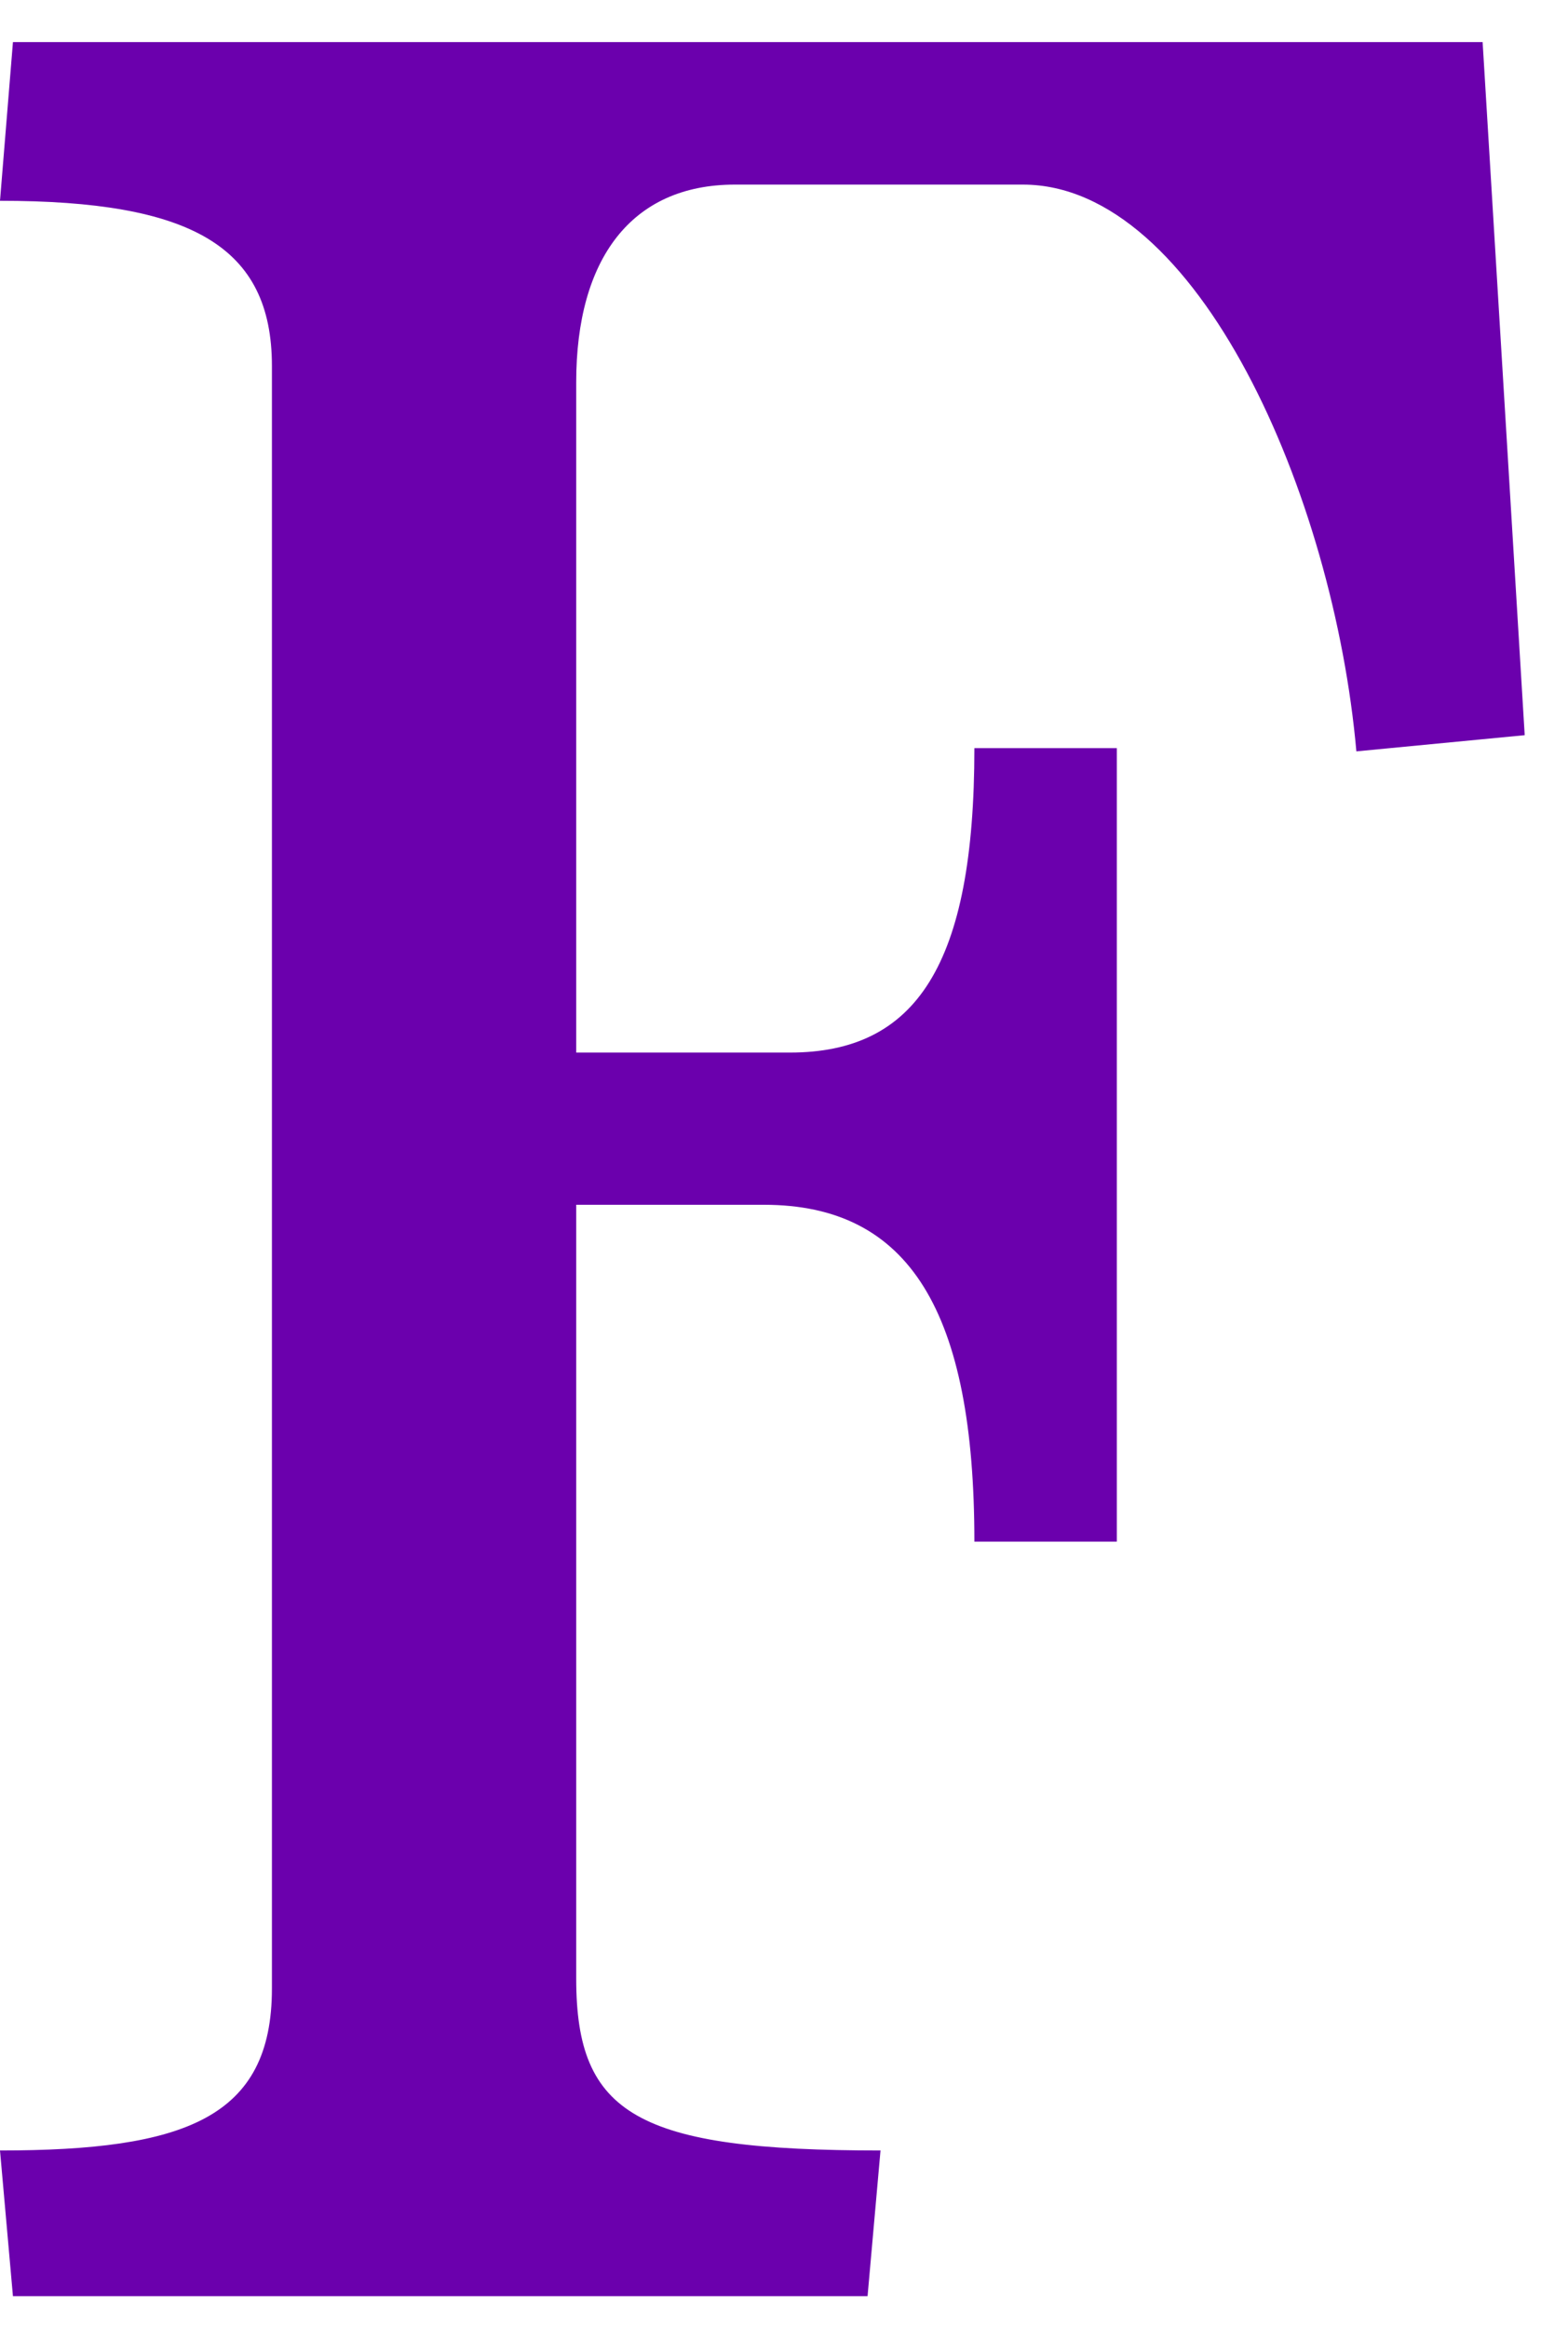
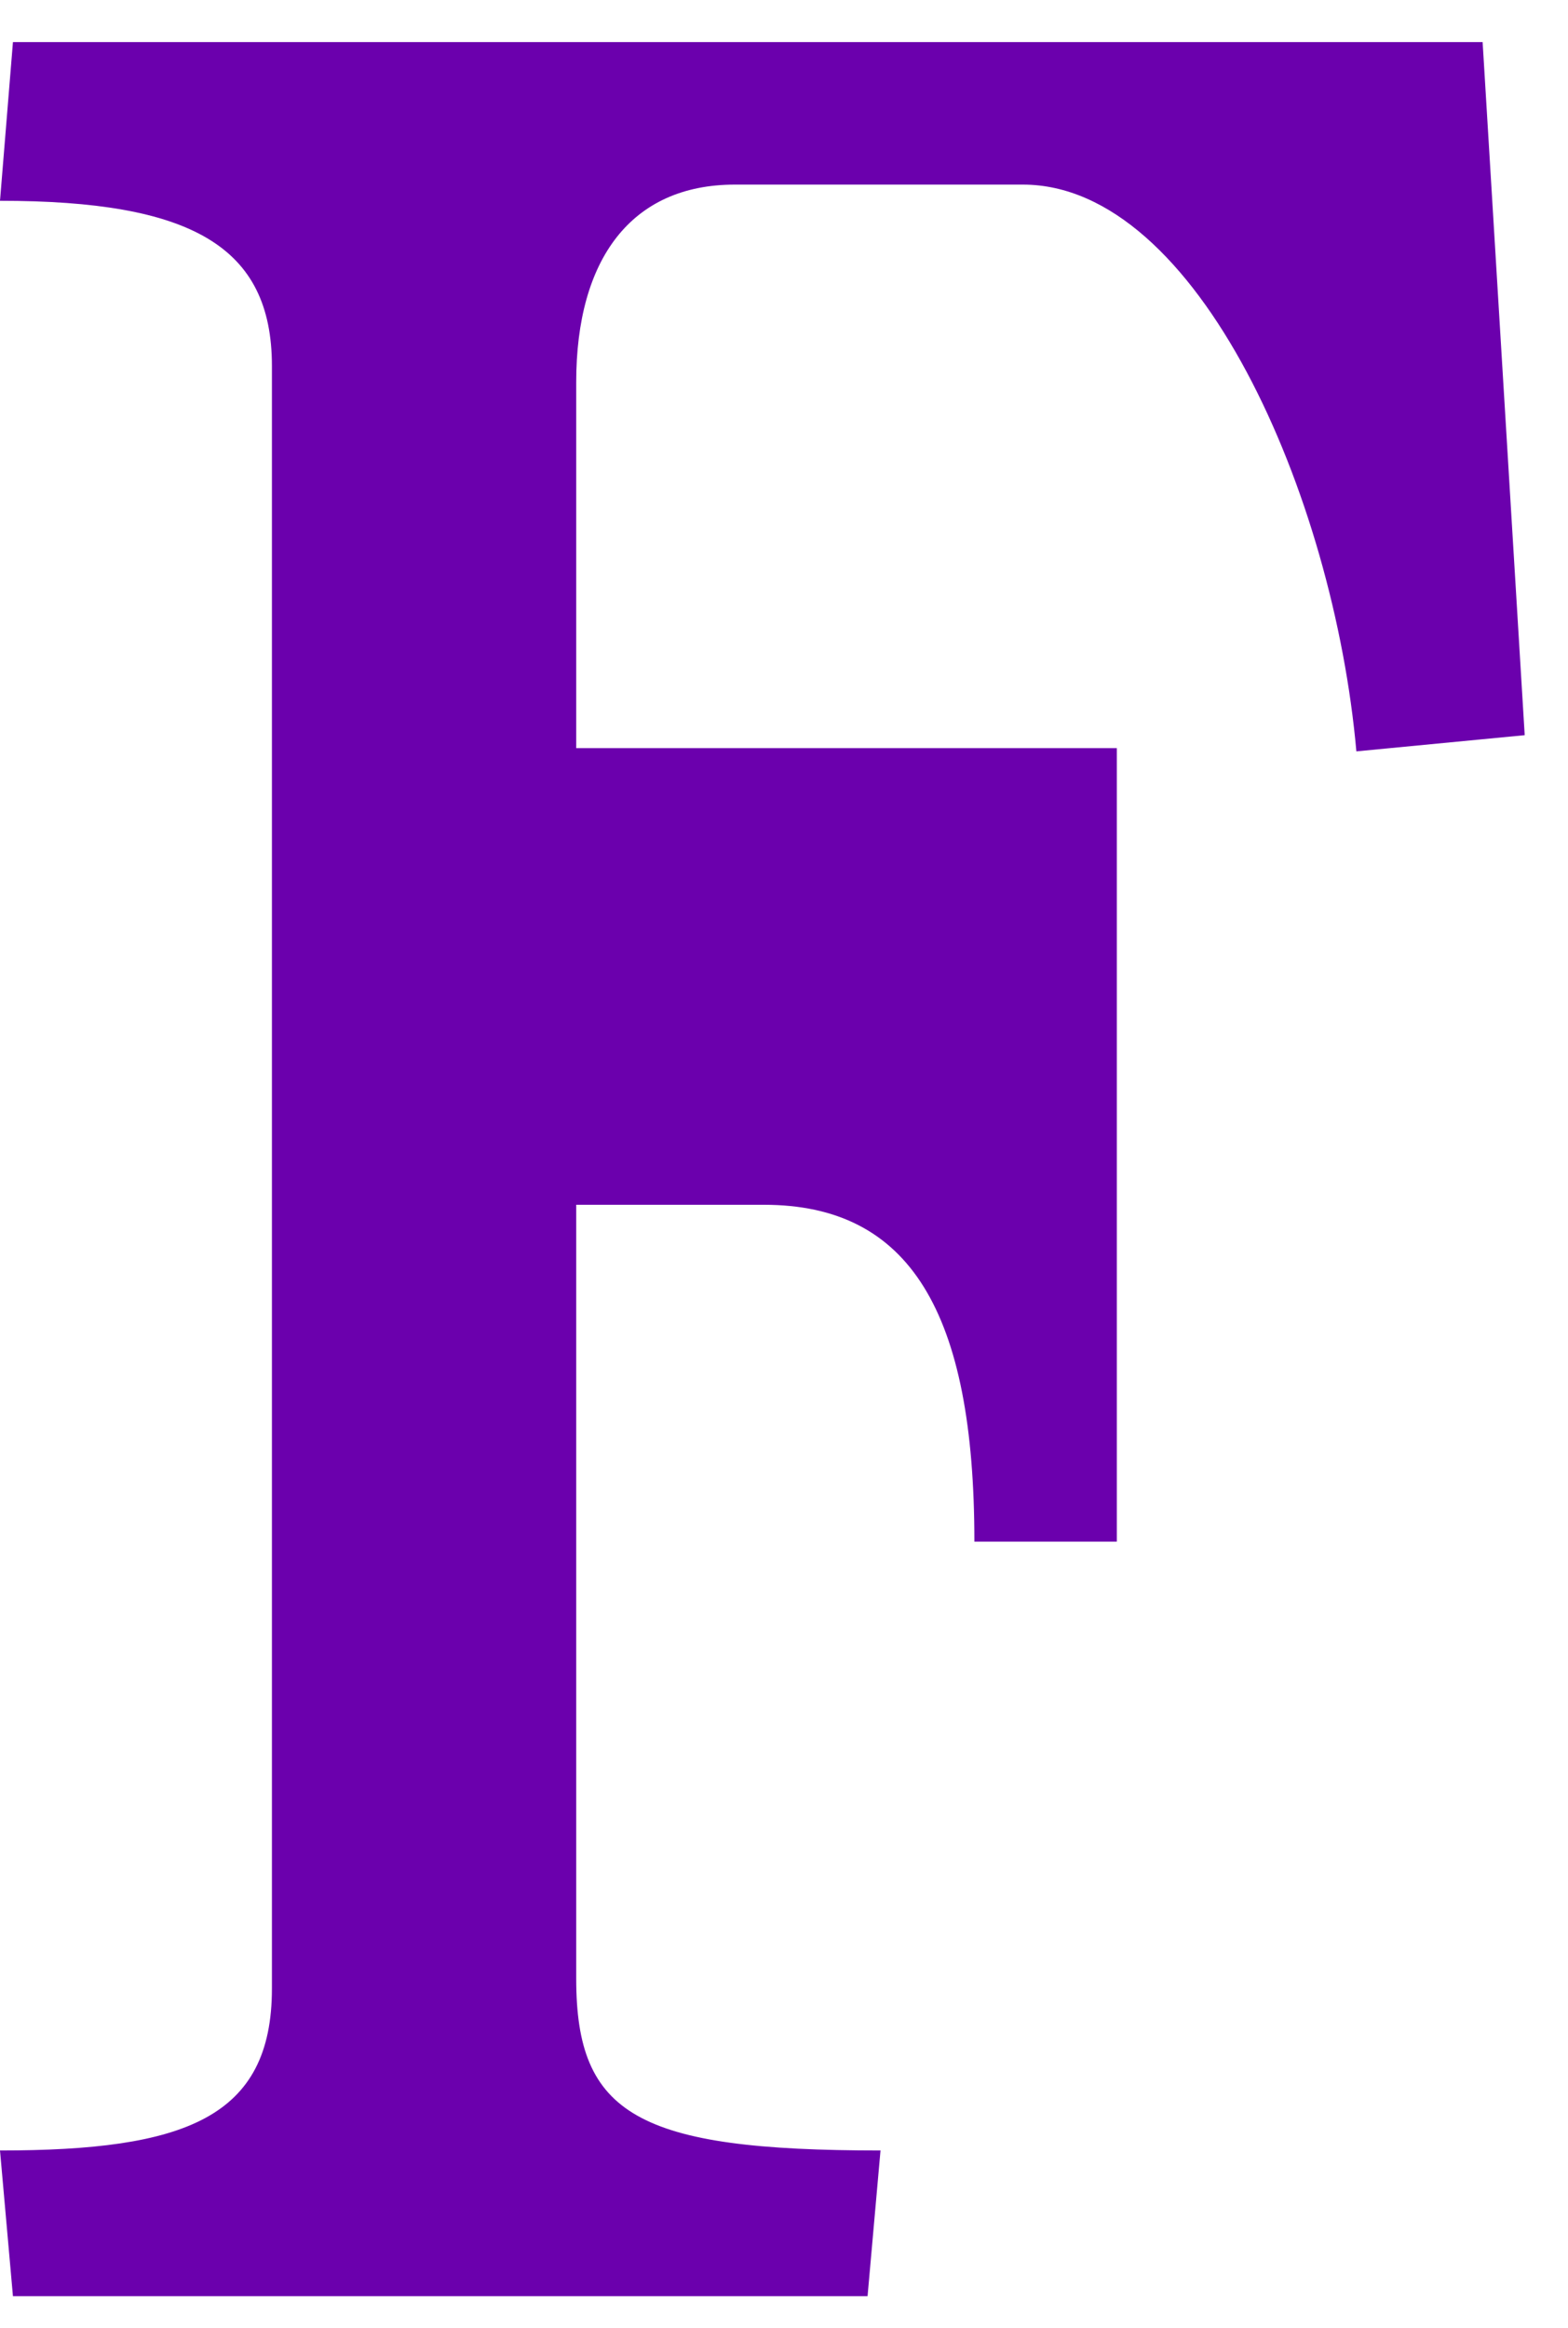
<svg xmlns="http://www.w3.org/2000/svg" width="31" height="46" viewBox="0 0 31 46" fill="none">
-   <path d="M11.392 7.552C11.392 5.12 12.48 3.648 14.528 3.648H20.224C23.68 3.648 26.368 9.792 26.816 14.848L30.144 14.528L29.312 0.832H0.256L0 3.968C3.776 3.968 5.376 4.864 5.376 7.232V39.296C5.376 41.856 3.648 42.496 0 42.496L0.256 45.376H17.152L17.408 42.496C12.608 42.496 11.392 41.792 11.392 39.104V23.808H15.104C17.984 23.808 19.264 25.92 19.264 30.464H22.08V14.784H19.264C19.264 19.072 18.112 20.8 15.616 20.8H11.392V7.552Z" fill="#6B00AD" />
+   <path d="M11.392 7.552C11.392 5.12 12.48 3.648 14.528 3.648H20.224C23.68 3.648 26.368 9.792 26.816 14.848L30.144 14.528L29.312 0.832H0.256L0 3.968C3.776 3.968 5.376 4.864 5.376 7.232V39.296C5.376 41.856 3.648 42.496 0 42.496L0.256 45.376H17.152L17.408 42.496C12.608 42.496 11.392 41.792 11.392 39.104V23.808H15.104C17.984 23.808 19.264 25.92 19.264 30.464H22.08V14.784H19.264H11.392V7.552Z" fill="#6B00AD" />
</svg>